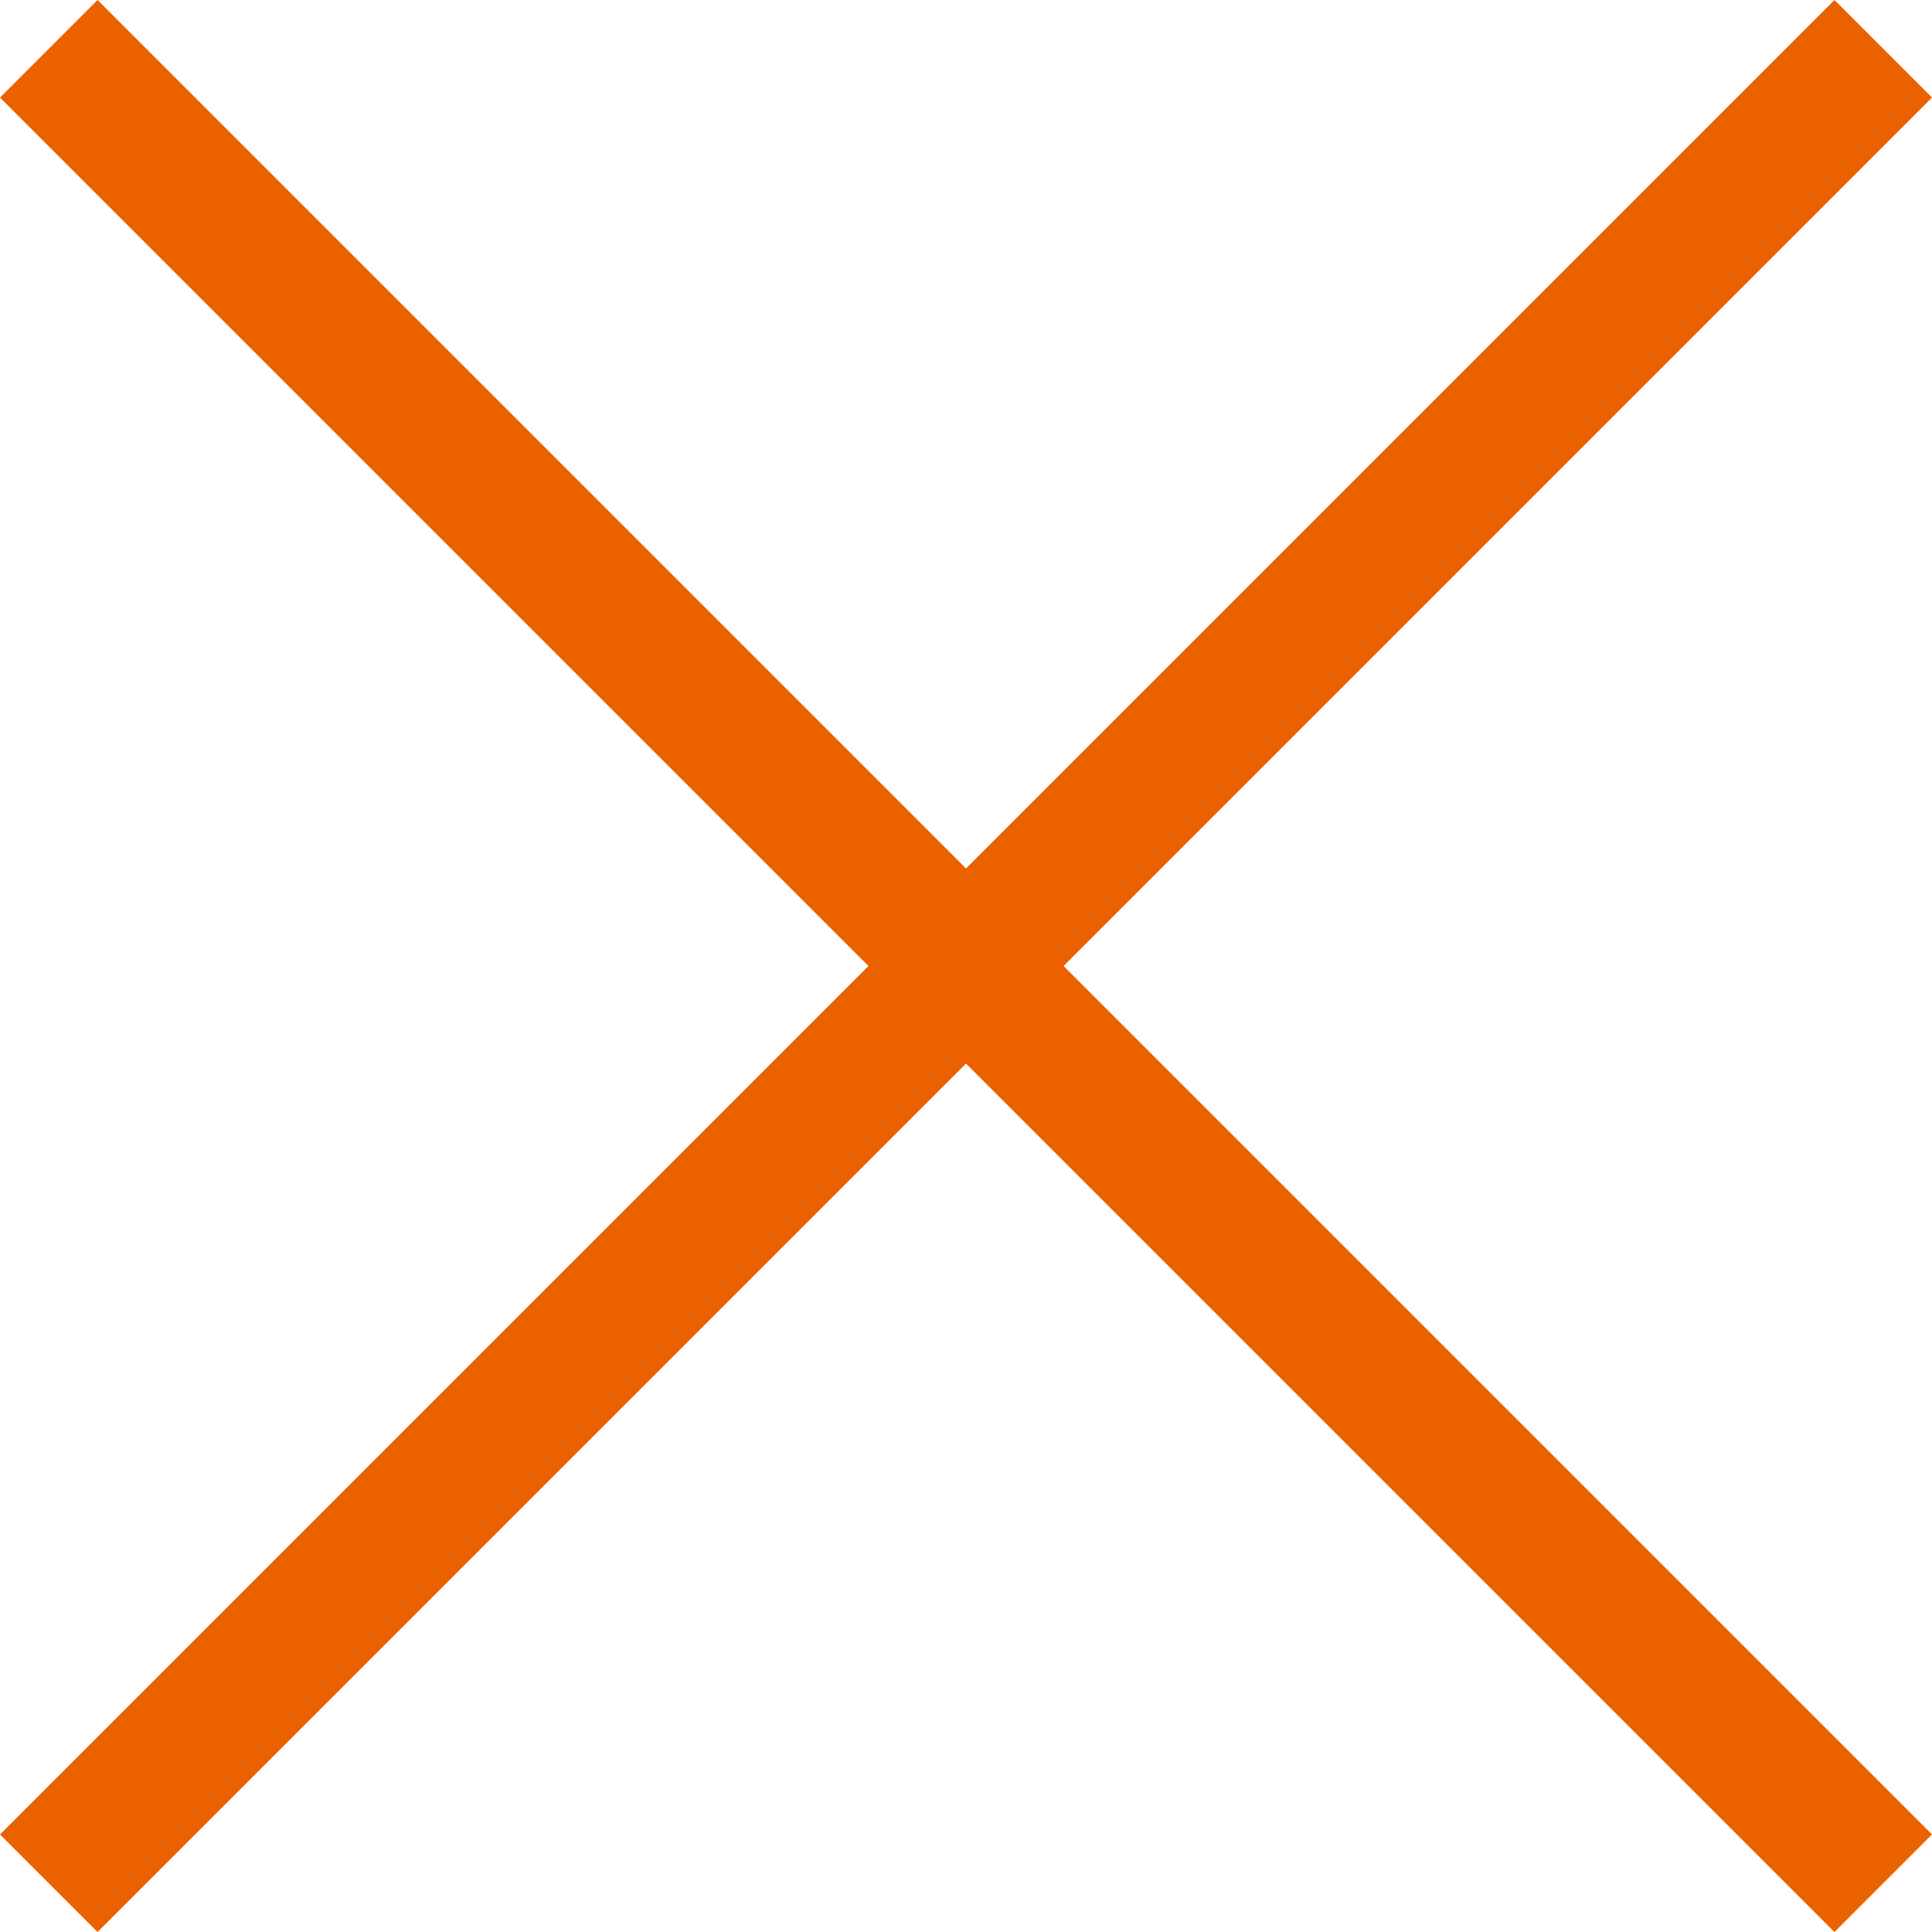
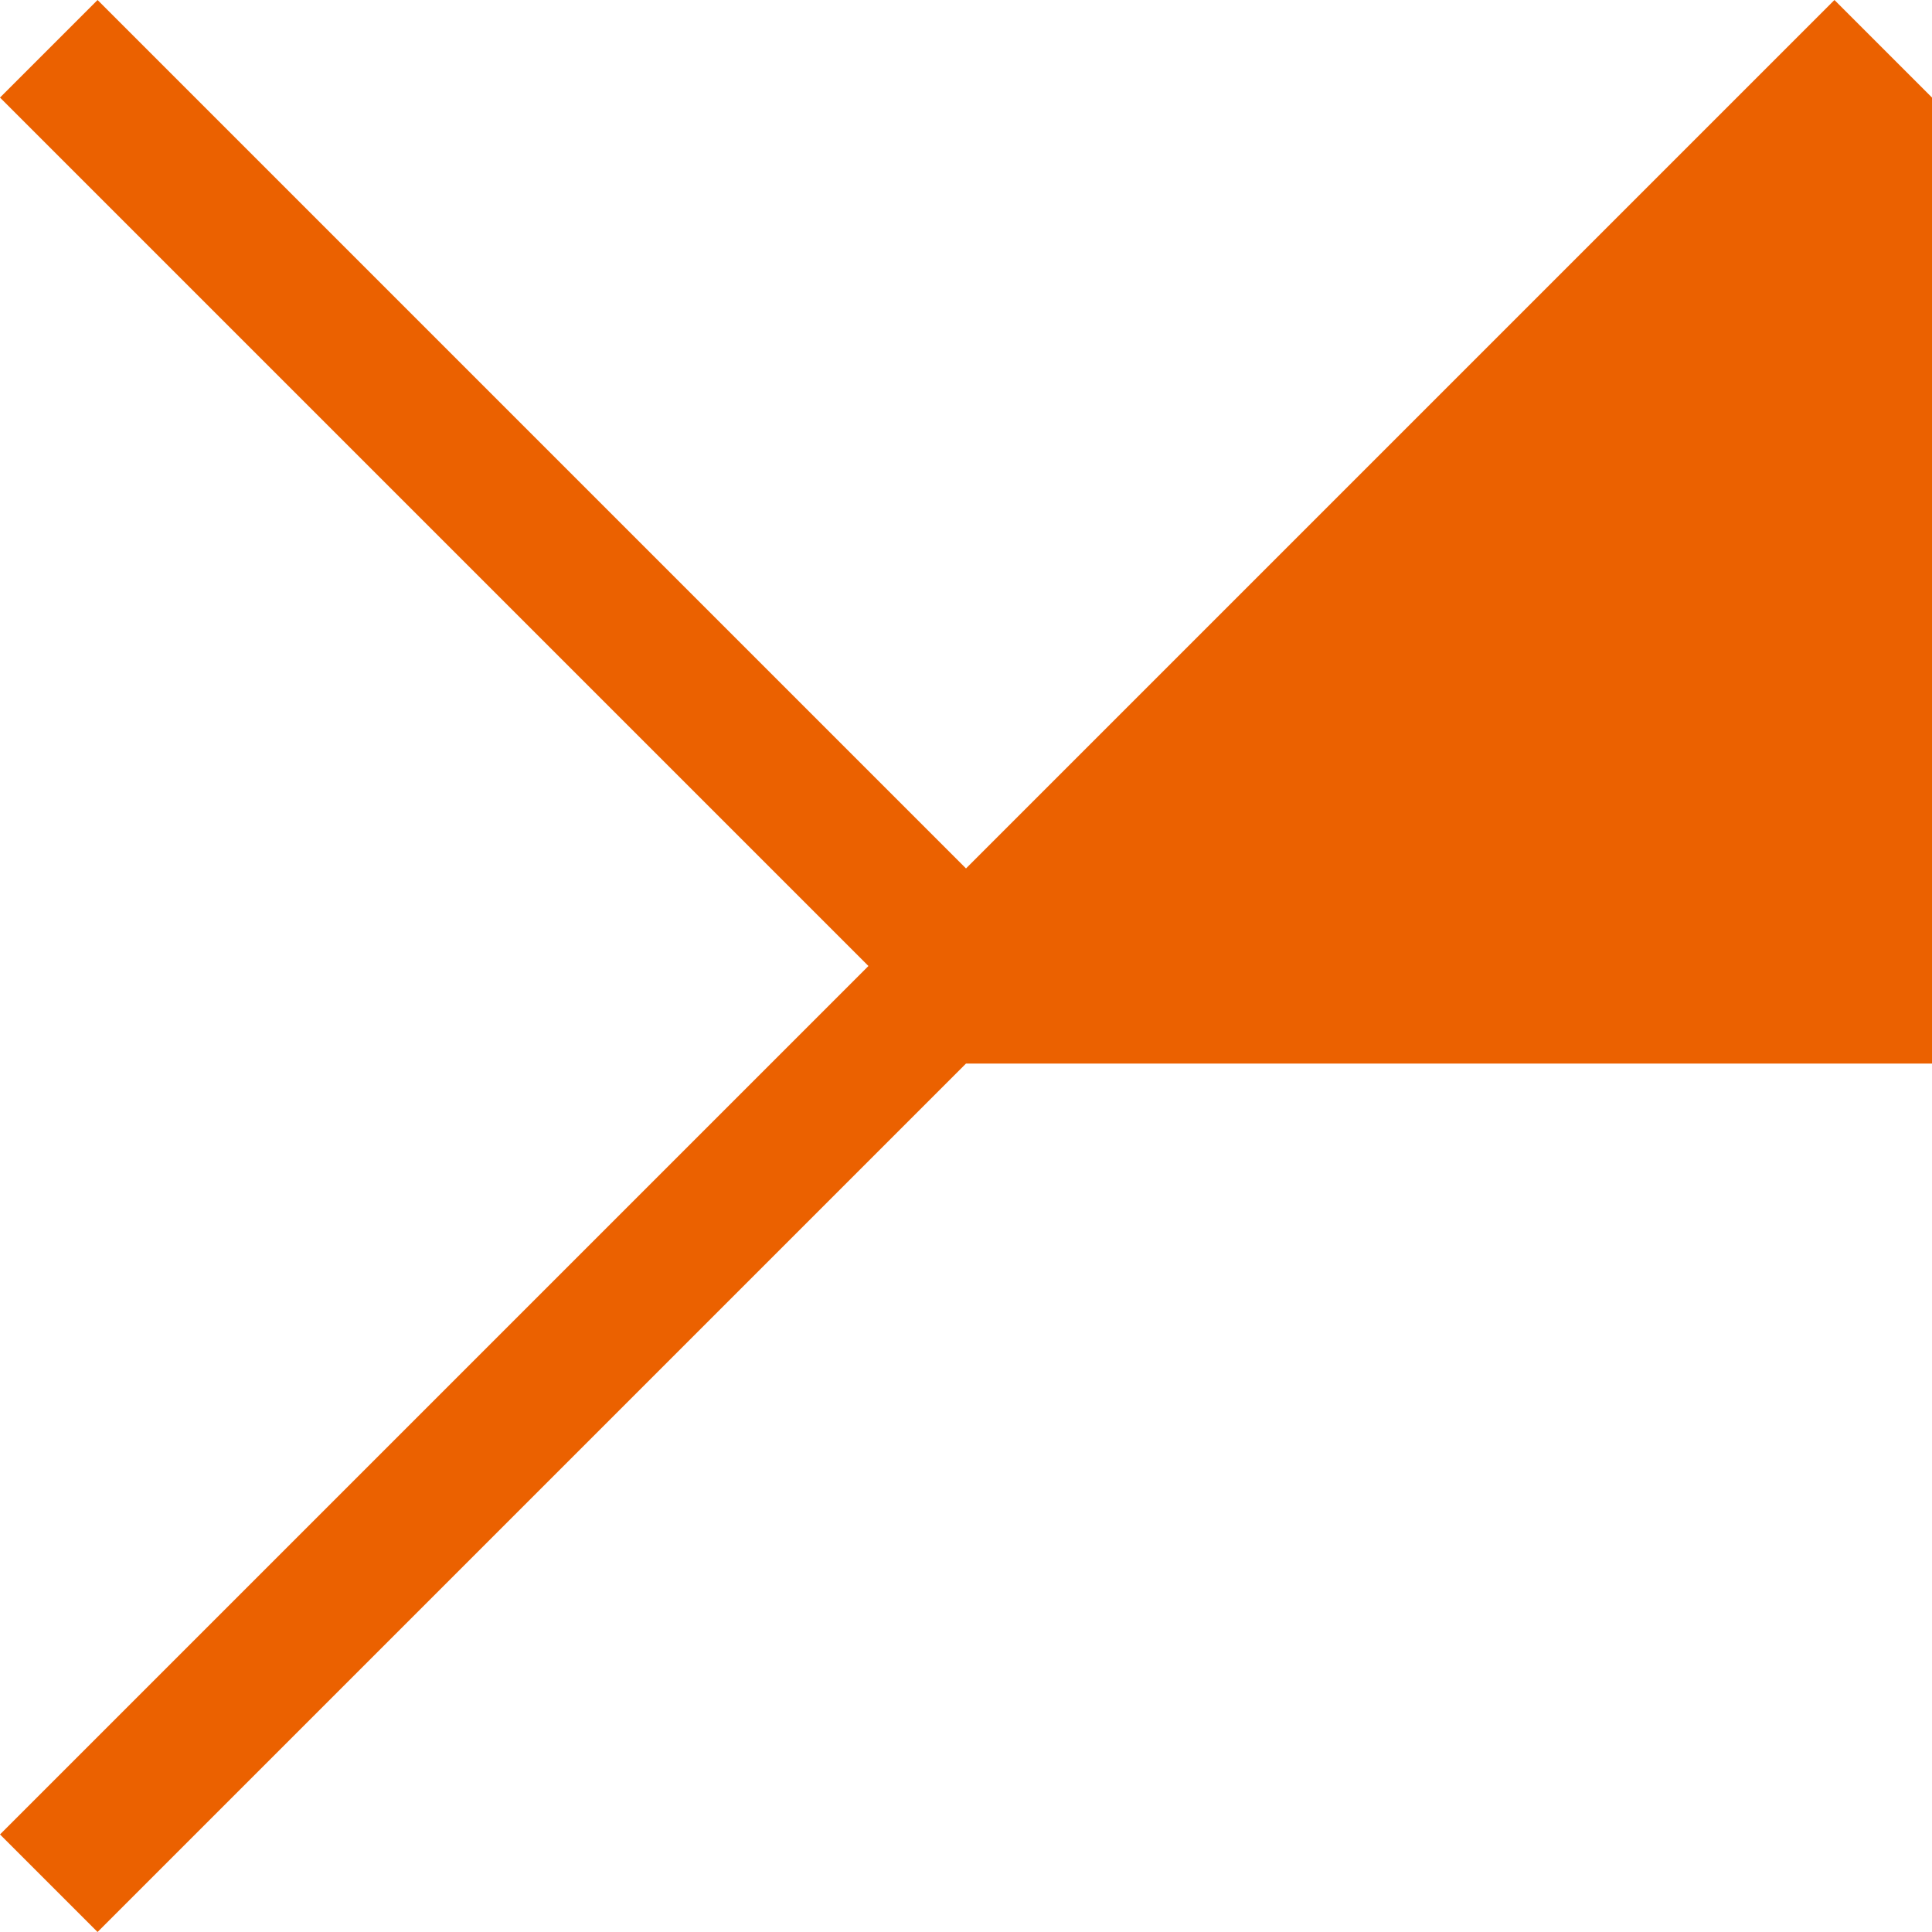
<svg xmlns="http://www.w3.org/2000/svg" id="b" viewBox="0 0 20 20">
  <defs>
    <style>.d{fill:#eb6100;}</style>
  </defs>
  <g id="c">
-     <path class="d" d="M10,8.99L18.99,0l1.01,1.01L11.01,10l8.99,8.99-1.01,1.01L10,11.01,1.01,20l-1.01-1.01L8.99,10,0,1.01,1.01,0,10,8.99Z" />
+     <path class="d" d="M10,8.99L18.99,0l1.01,1.01l8.99,8.99-1.01,1.01L10,11.01,1.01,20l-1.01-1.01L8.99,10,0,1.01,1.01,0,10,8.99Z" />
  </g>
</svg>